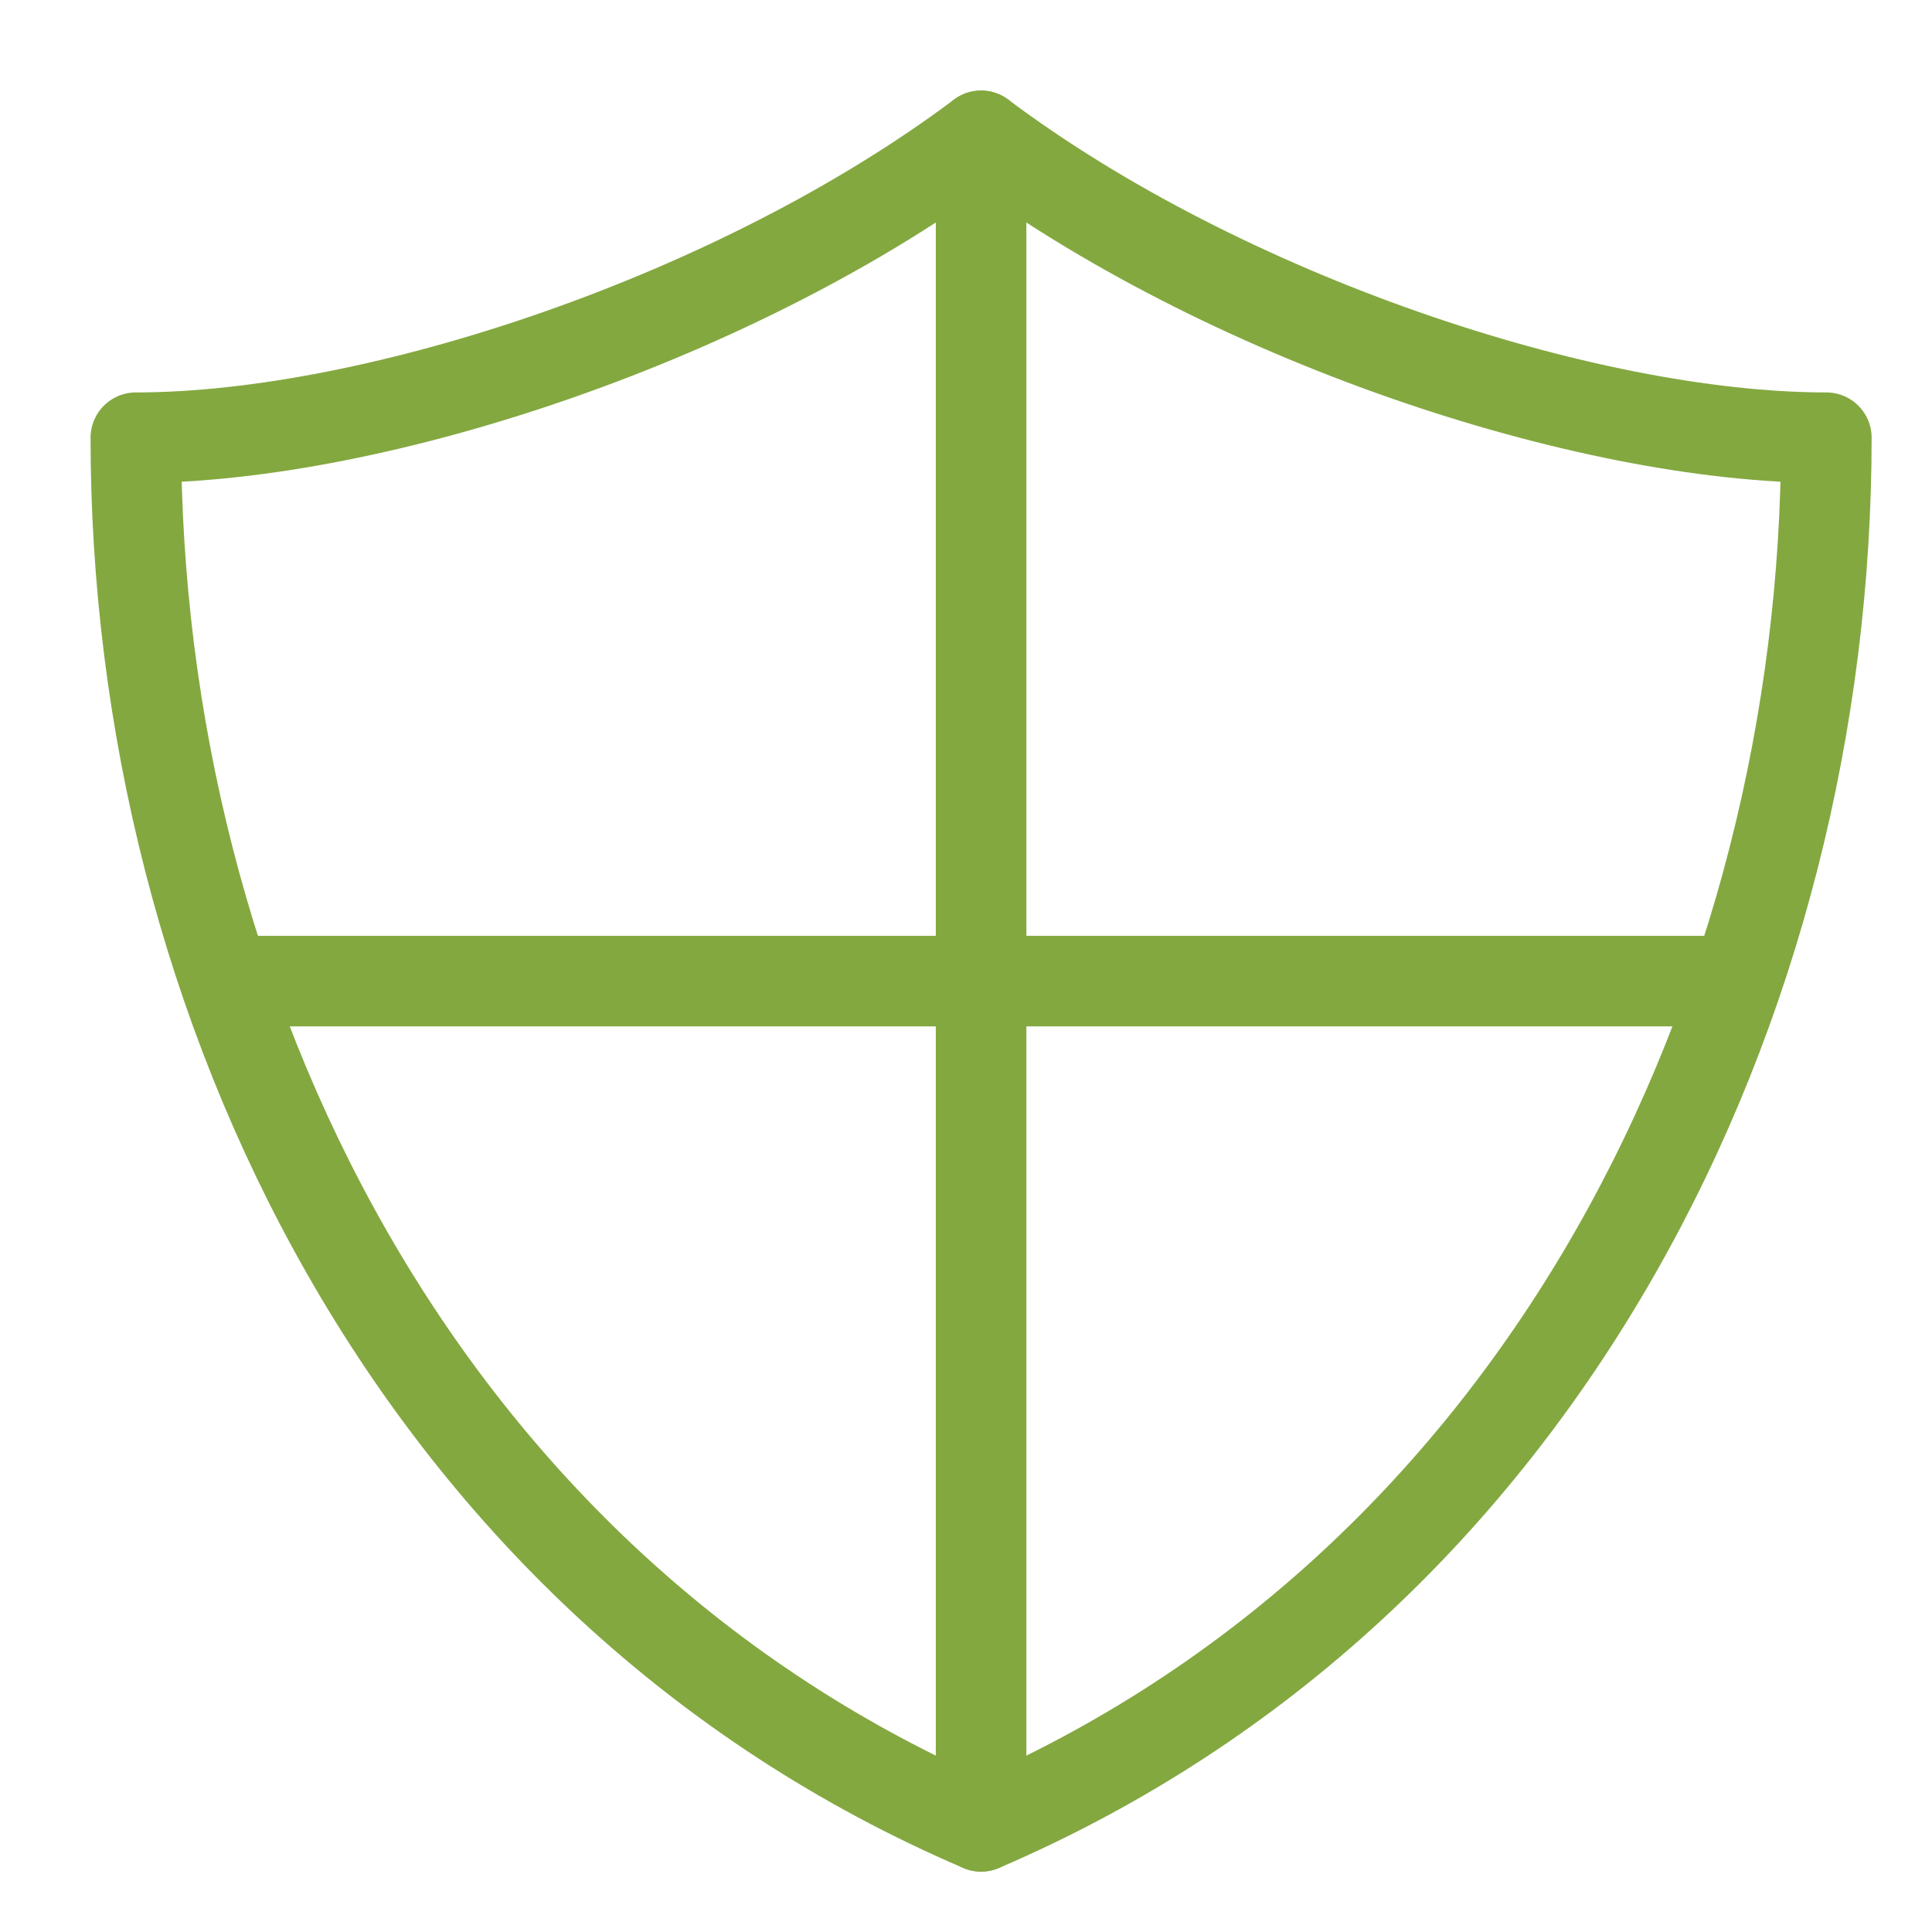
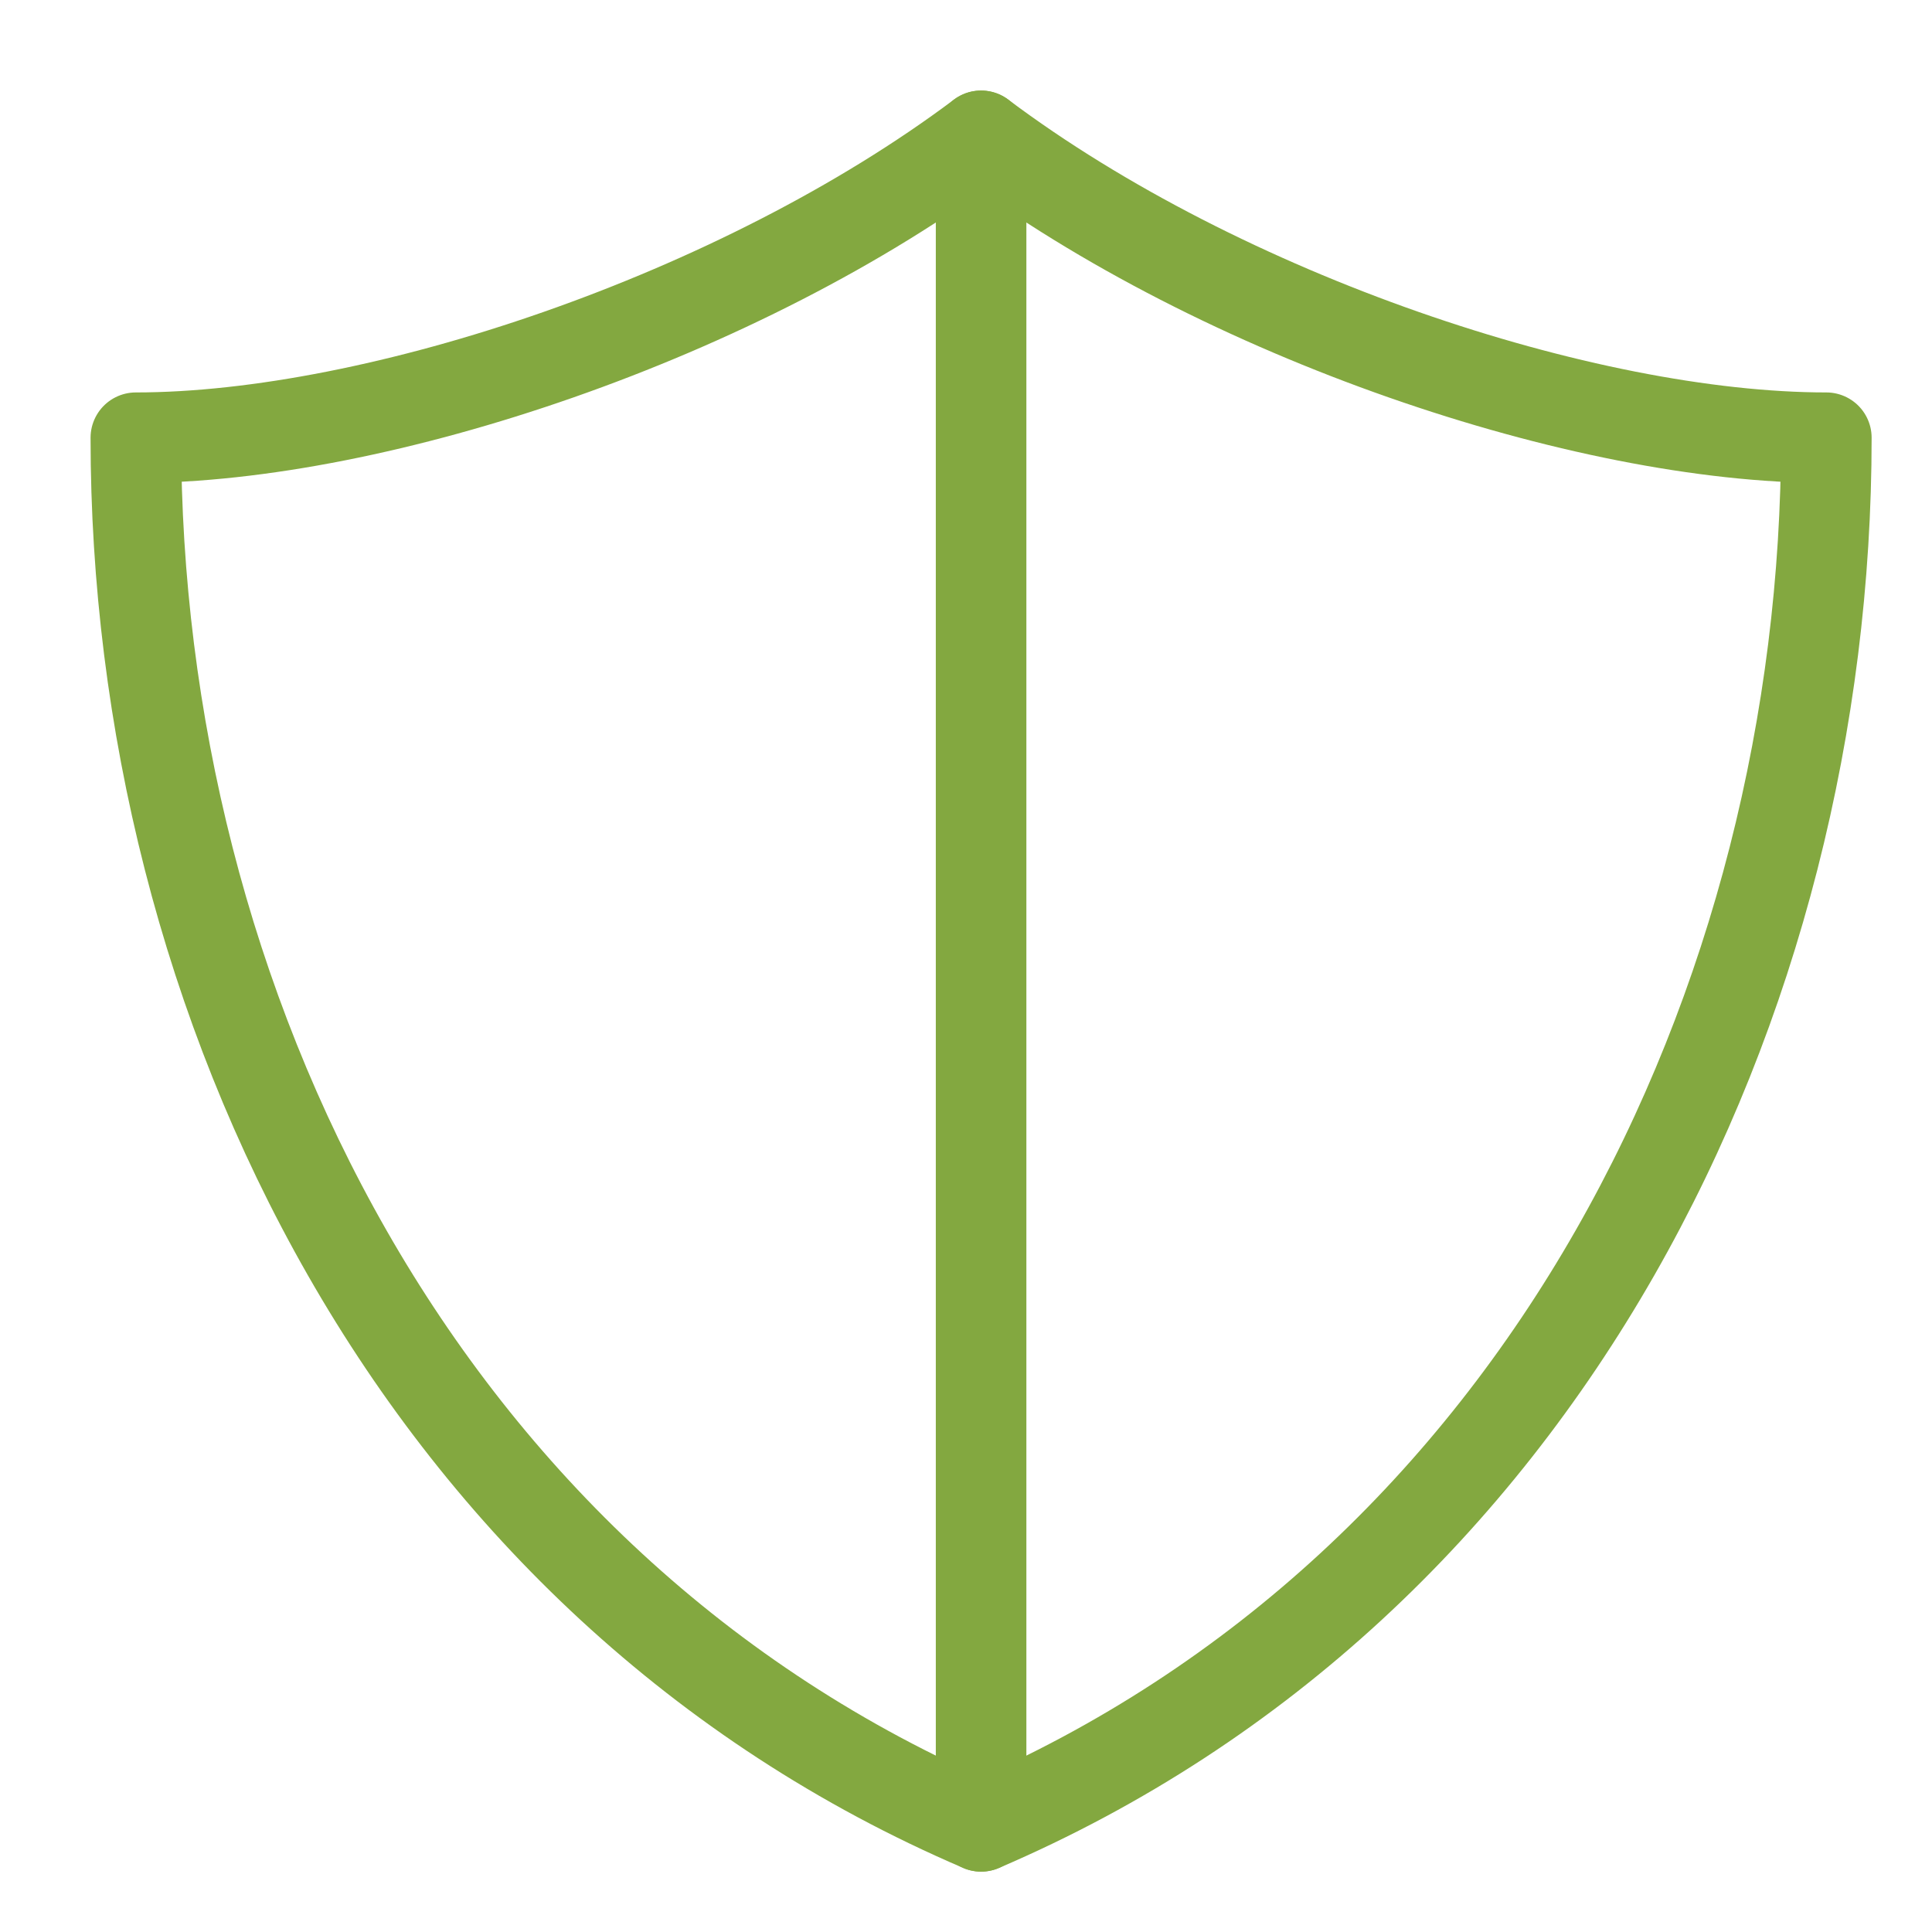
<svg xmlns="http://www.w3.org/2000/svg" x="0px" y="0px" width="64px" height="64px" viewBox="0 0 64 64">
  <g stroke-width="3" transform="translate(0.5, 0.5)">
    <line data-cap="butt" data-color="color-2" fill="none" stroke="#83a840" stroke-width="3" stroke-miterlimit="10" x1="32" y1="60" x2="32" y2="4" stroke-linejoin="round" stroke-linecap="round" />
-     <line data-cap="butt" data-color="color-2" fill="none" stroke="#83a840" stroke-width="3" stroke-miterlimit="10" x1="6.978" y1="32" x2="57.022" y2="32" stroke-linejoin="round" stroke-linecap="round" />
    <path fill="none" stroke="#83a840" stroke-width="3" stroke-linecap="round" stroke-miterlimit="10" d="M32,4c-8,6-20,10-28,10  c0,18.666,9.334,38,28,46c18.666-8,28-27.334,28-46C52,14,40,10,32,4z" stroke-linejoin="round" />
  </g>
</svg>